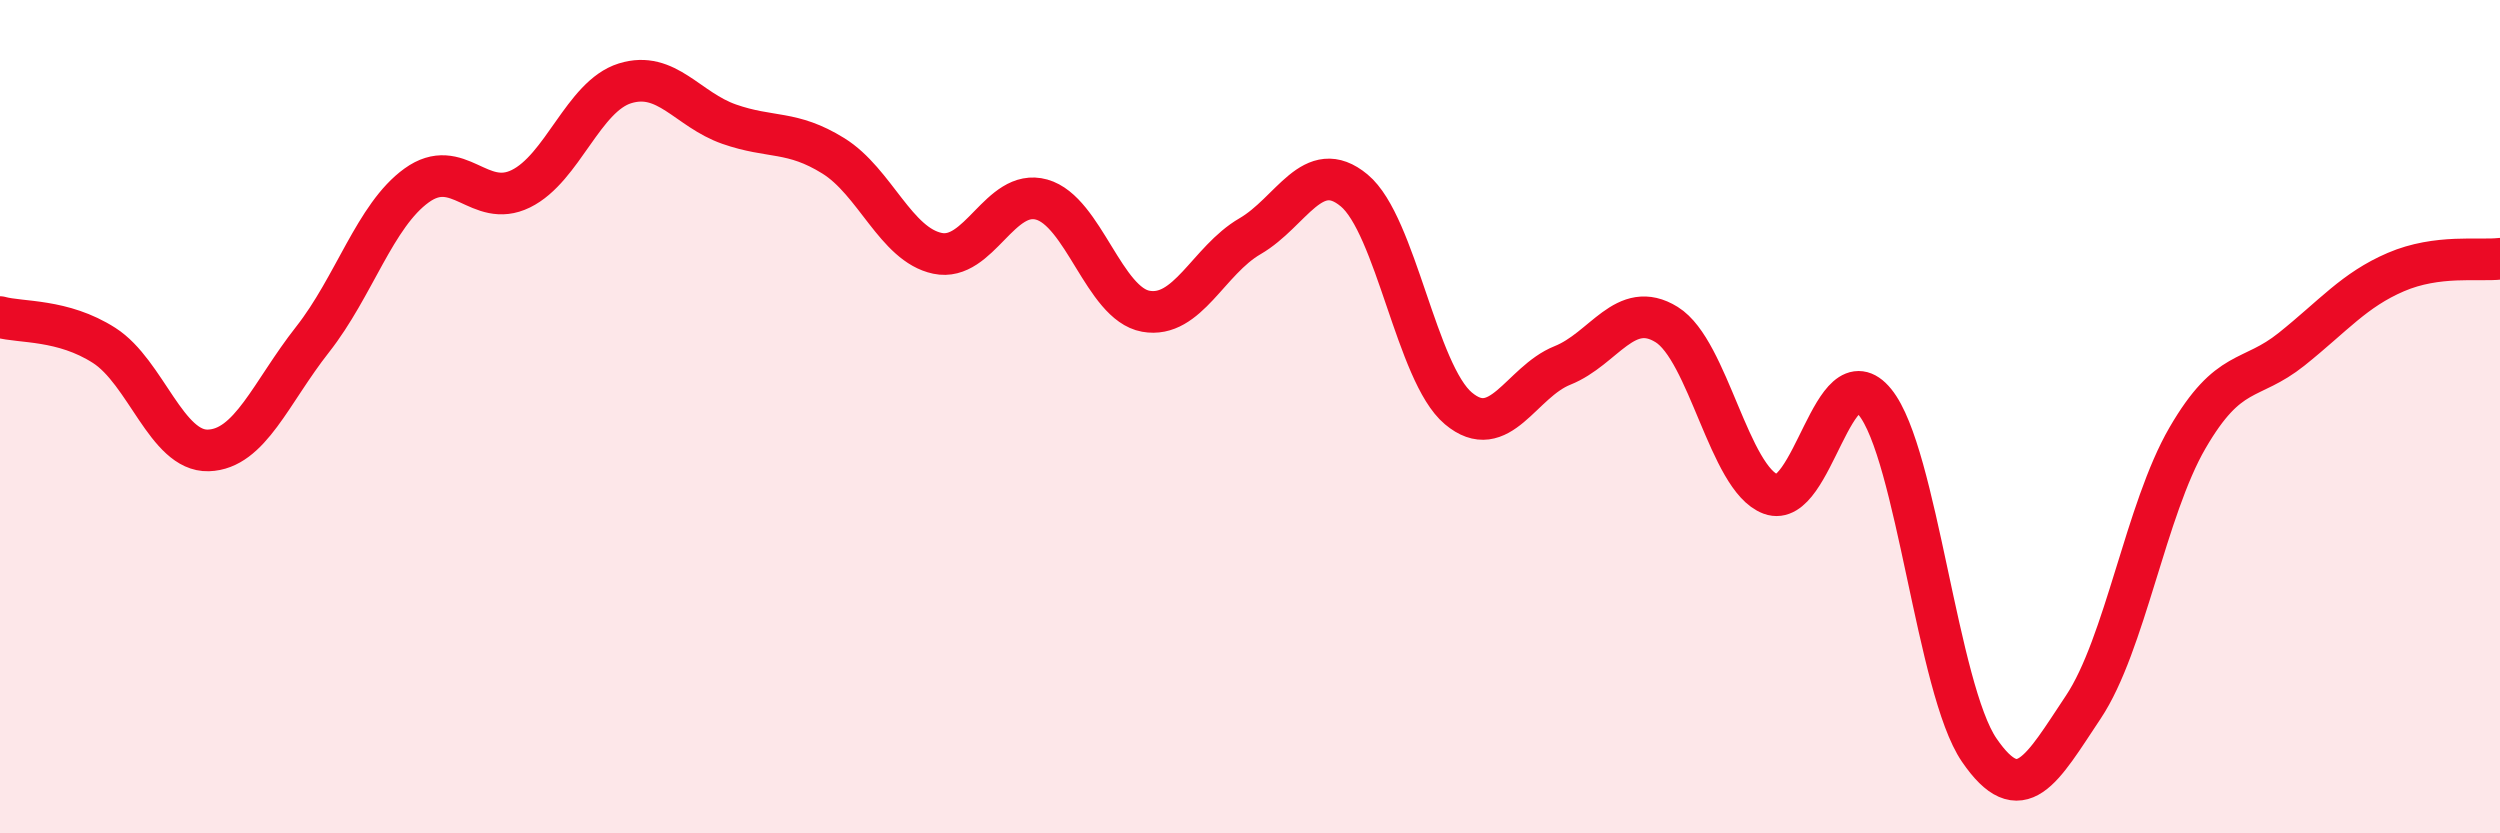
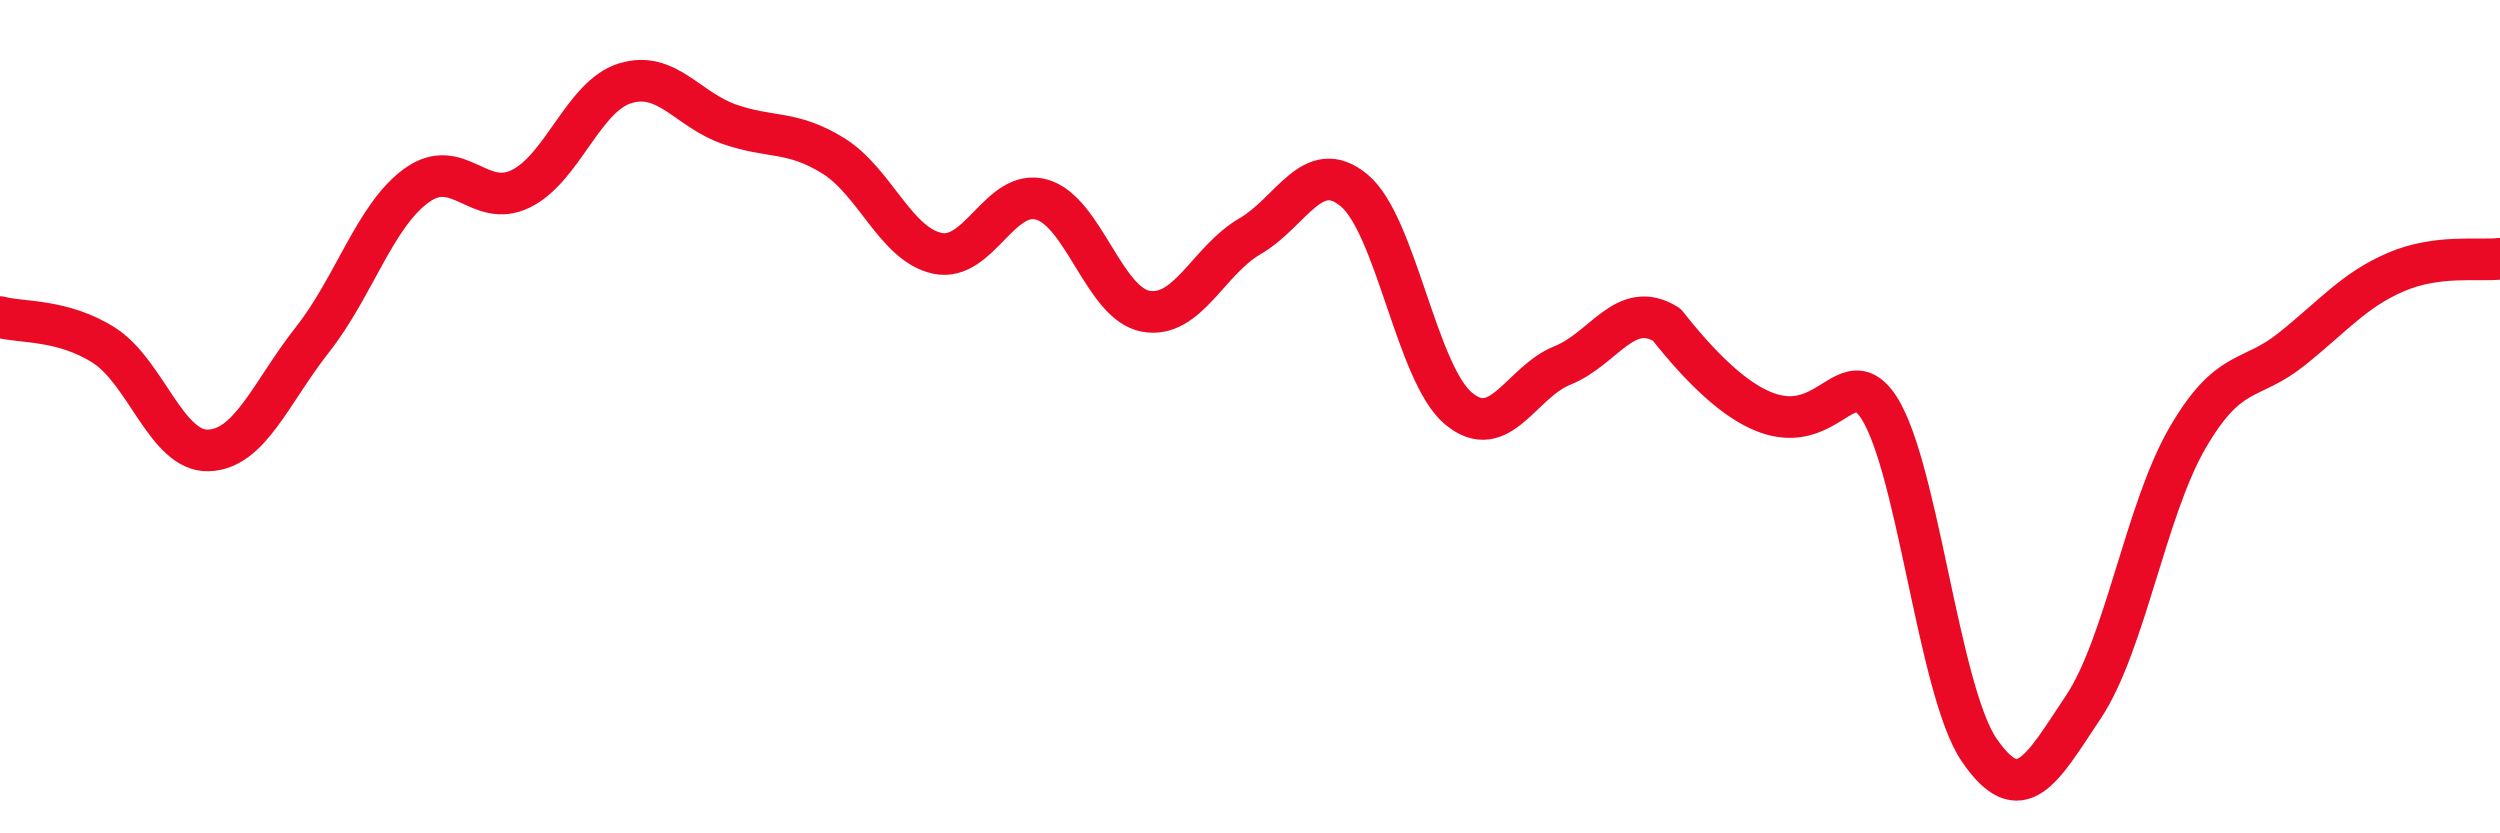
<svg xmlns="http://www.w3.org/2000/svg" width="60" height="20" viewBox="0 0 60 20">
-   <path d="M 0,7.61 C 0.5,7.75 1.5,7.65 2.5,8.29 C 3.5,8.93 4,10.84 5,10.81 C 6,10.78 6.5,9.42 7.5,8.15 C 8.5,6.88 9,5.17 10,4.45 C 11,3.73 11.5,5.02 12.5,4.53 C 13.5,4.04 14,2.31 15,2 C 16,1.69 16.5,2.63 17.5,2.98 C 18.5,3.33 19,3.12 20,3.74 C 21,4.36 21.5,5.87 22.5,6.08 C 23.5,6.29 24,4.51 25,4.79 C 26,5.07 26.5,7.29 27.5,7.47 C 28.5,7.65 29,6.25 30,5.67 C 31,5.09 31.5,3.74 32.5,4.57 C 33.5,5.4 34,8.96 35,9.8 C 36,10.64 36.5,9.17 37.5,8.77 C 38.5,8.37 39,7.17 40,7.79 C 41,8.41 41.5,11.49 42.5,11.86 C 43.5,12.23 44,8.42 45,9.65 C 46,10.88 46.5,16.54 47.5,18 C 48.5,19.46 49,18.47 50,16.97 C 51,15.47 51.5,12.23 52.5,10.51 C 53.5,8.79 54,9.18 55,8.38 C 56,7.58 56.5,6.96 57.5,6.53 C 58.5,6.1 59.5,6.27 60,6.21L60 20L0 20Z" fill="#EB0A25" opacity="0.1" stroke-linecap="round" stroke-linejoin="round" />
-   <path d="M 0,7.61 C 0.5,7.75 1.5,7.65 2.5,8.29 C 3.5,8.93 4,10.84 5,10.81 C 6,10.78 6.5,9.42 7.5,8.15 C 8.5,6.88 9,5.17 10,4.45 C 11,3.73 11.5,5.02 12.5,4.53 C 13.5,4.04 14,2.31 15,2 C 16,1.69 16.5,2.63 17.5,2.98 C 18.5,3.33 19,3.12 20,3.74 C 21,4.36 21.5,5.87 22.5,6.08 C 23.5,6.29 24,4.51 25,4.79 C 26,5.07 26.5,7.29 27.5,7.47 C 28.5,7.65 29,6.25 30,5.67 C 31,5.09 31.5,3.74 32.5,4.57 C 33.5,5.4 34,8.96 35,9.8 C 36,10.64 36.5,9.17 37.5,8.77 C 38.5,8.37 39,7.17 40,7.79 C 41,8.41 41.5,11.49 42.5,11.86 C 43.5,12.23 44,8.42 45,9.65 C 46,10.88 46.5,16.54 47.5,18 C 48.5,19.46 49,18.47 50,16.97 C 51,15.47 51.5,12.23 52.5,10.51 C 53.5,8.79 54,9.18 55,8.38 C 56,7.58 56.5,6.96 57.5,6.53 C 58.5,6.1 59.5,6.27 60,6.21" stroke="#EB0A25" stroke-width="1" fill="none" stroke-linecap="round" stroke-linejoin="round" />
+   <path d="M 0,7.61 C 0.5,7.75 1.5,7.65 2.5,8.29 C 3.5,8.93 4,10.84 5,10.81 C 6,10.78 6.5,9.42 7.5,8.15 C 8.5,6.88 9,5.17 10,4.45 C 11,3.73 11.5,5.02 12.5,4.53 C 13.5,4.04 14,2.31 15,2 C 16,1.69 16.5,2.63 17.5,2.98 C 18.5,3.33 19,3.12 20,3.74 C 21,4.36 21.5,5.87 22.5,6.08 C 23.5,6.29 24,4.51 25,4.79 C 26,5.07 26.5,7.29 27.5,7.47 C 28.5,7.65 29,6.25 30,5.67 C 31,5.09 31.5,3.74 32.5,4.57 C 33.5,5.4 34,8.96 35,9.8 C 36,10.64 36.5,9.17 37.5,8.77 C 38.5,8.37 39,7.17 40,7.79 C 43.5,12.23 44,8.42 45,9.65 C 46,10.88 46.5,16.54 47.5,18 C 48.5,19.46 49,18.47 50,16.97 C 51,15.47 51.5,12.23 52.5,10.51 C 53.5,8.79 54,9.18 55,8.38 C 56,7.58 56.5,6.96 57.5,6.53 C 58.5,6.1 59.5,6.27 60,6.21" stroke="#EB0A25" stroke-width="1" fill="none" stroke-linecap="round" stroke-linejoin="round" />
</svg>